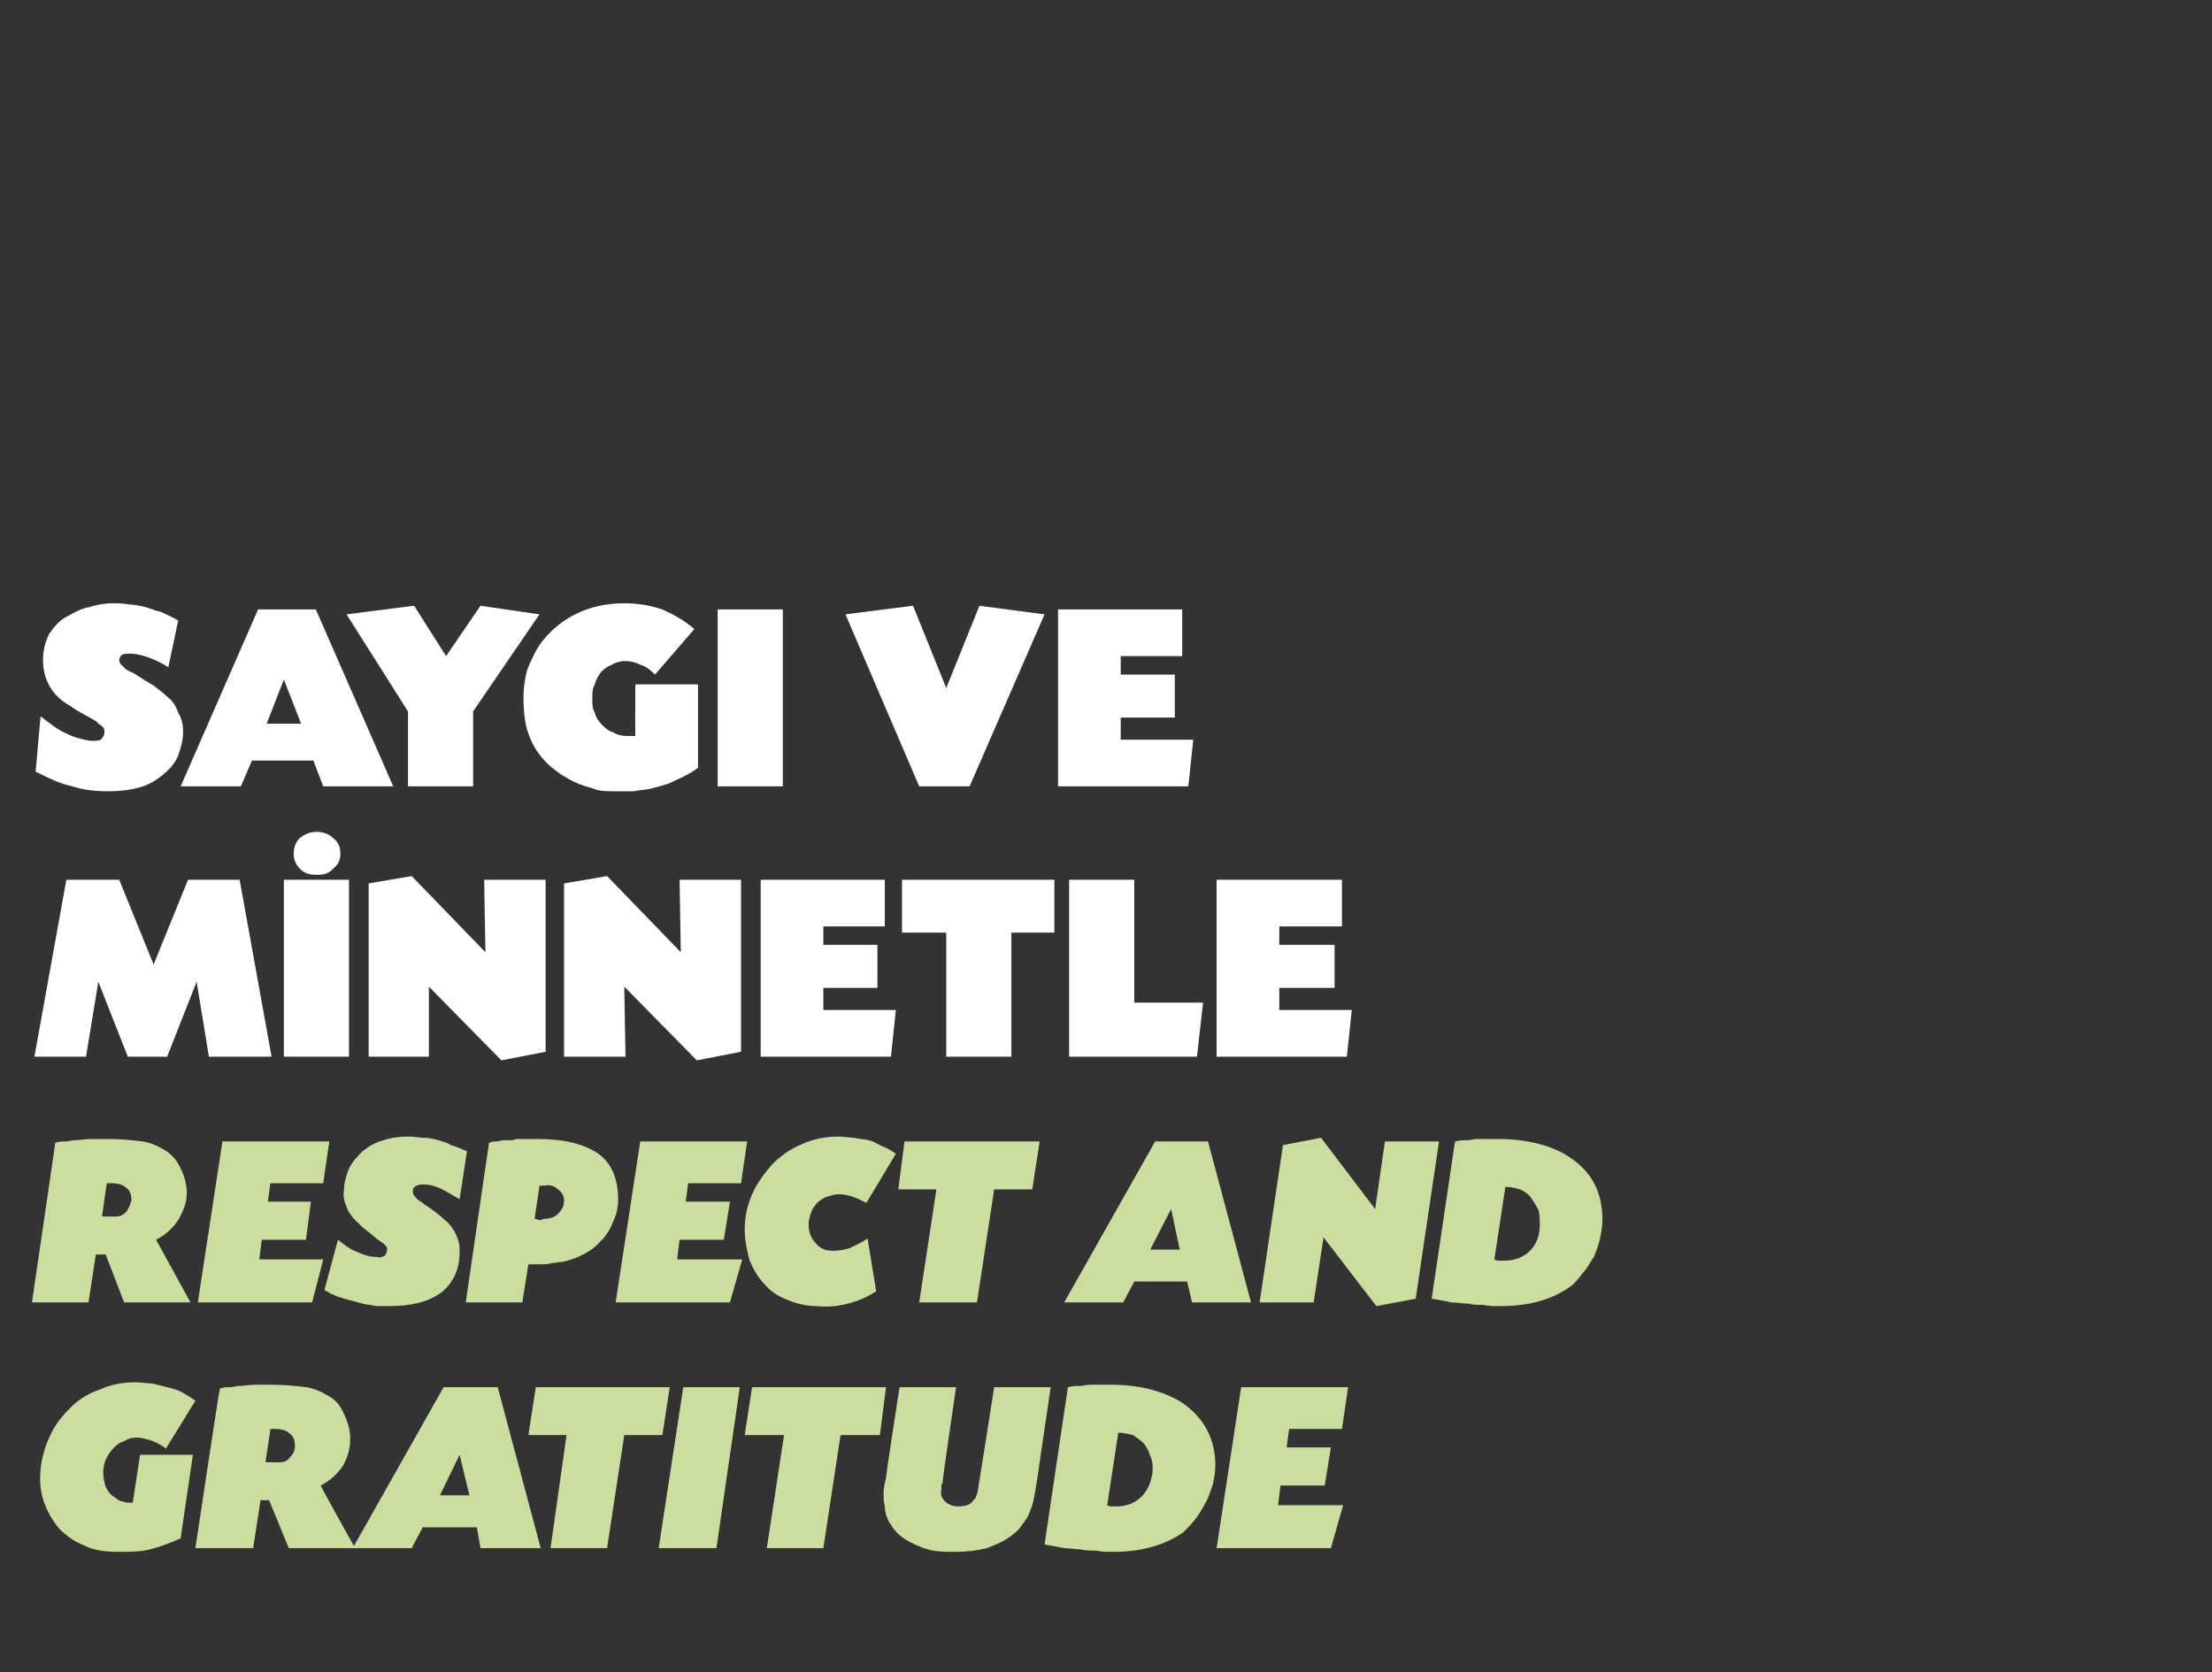
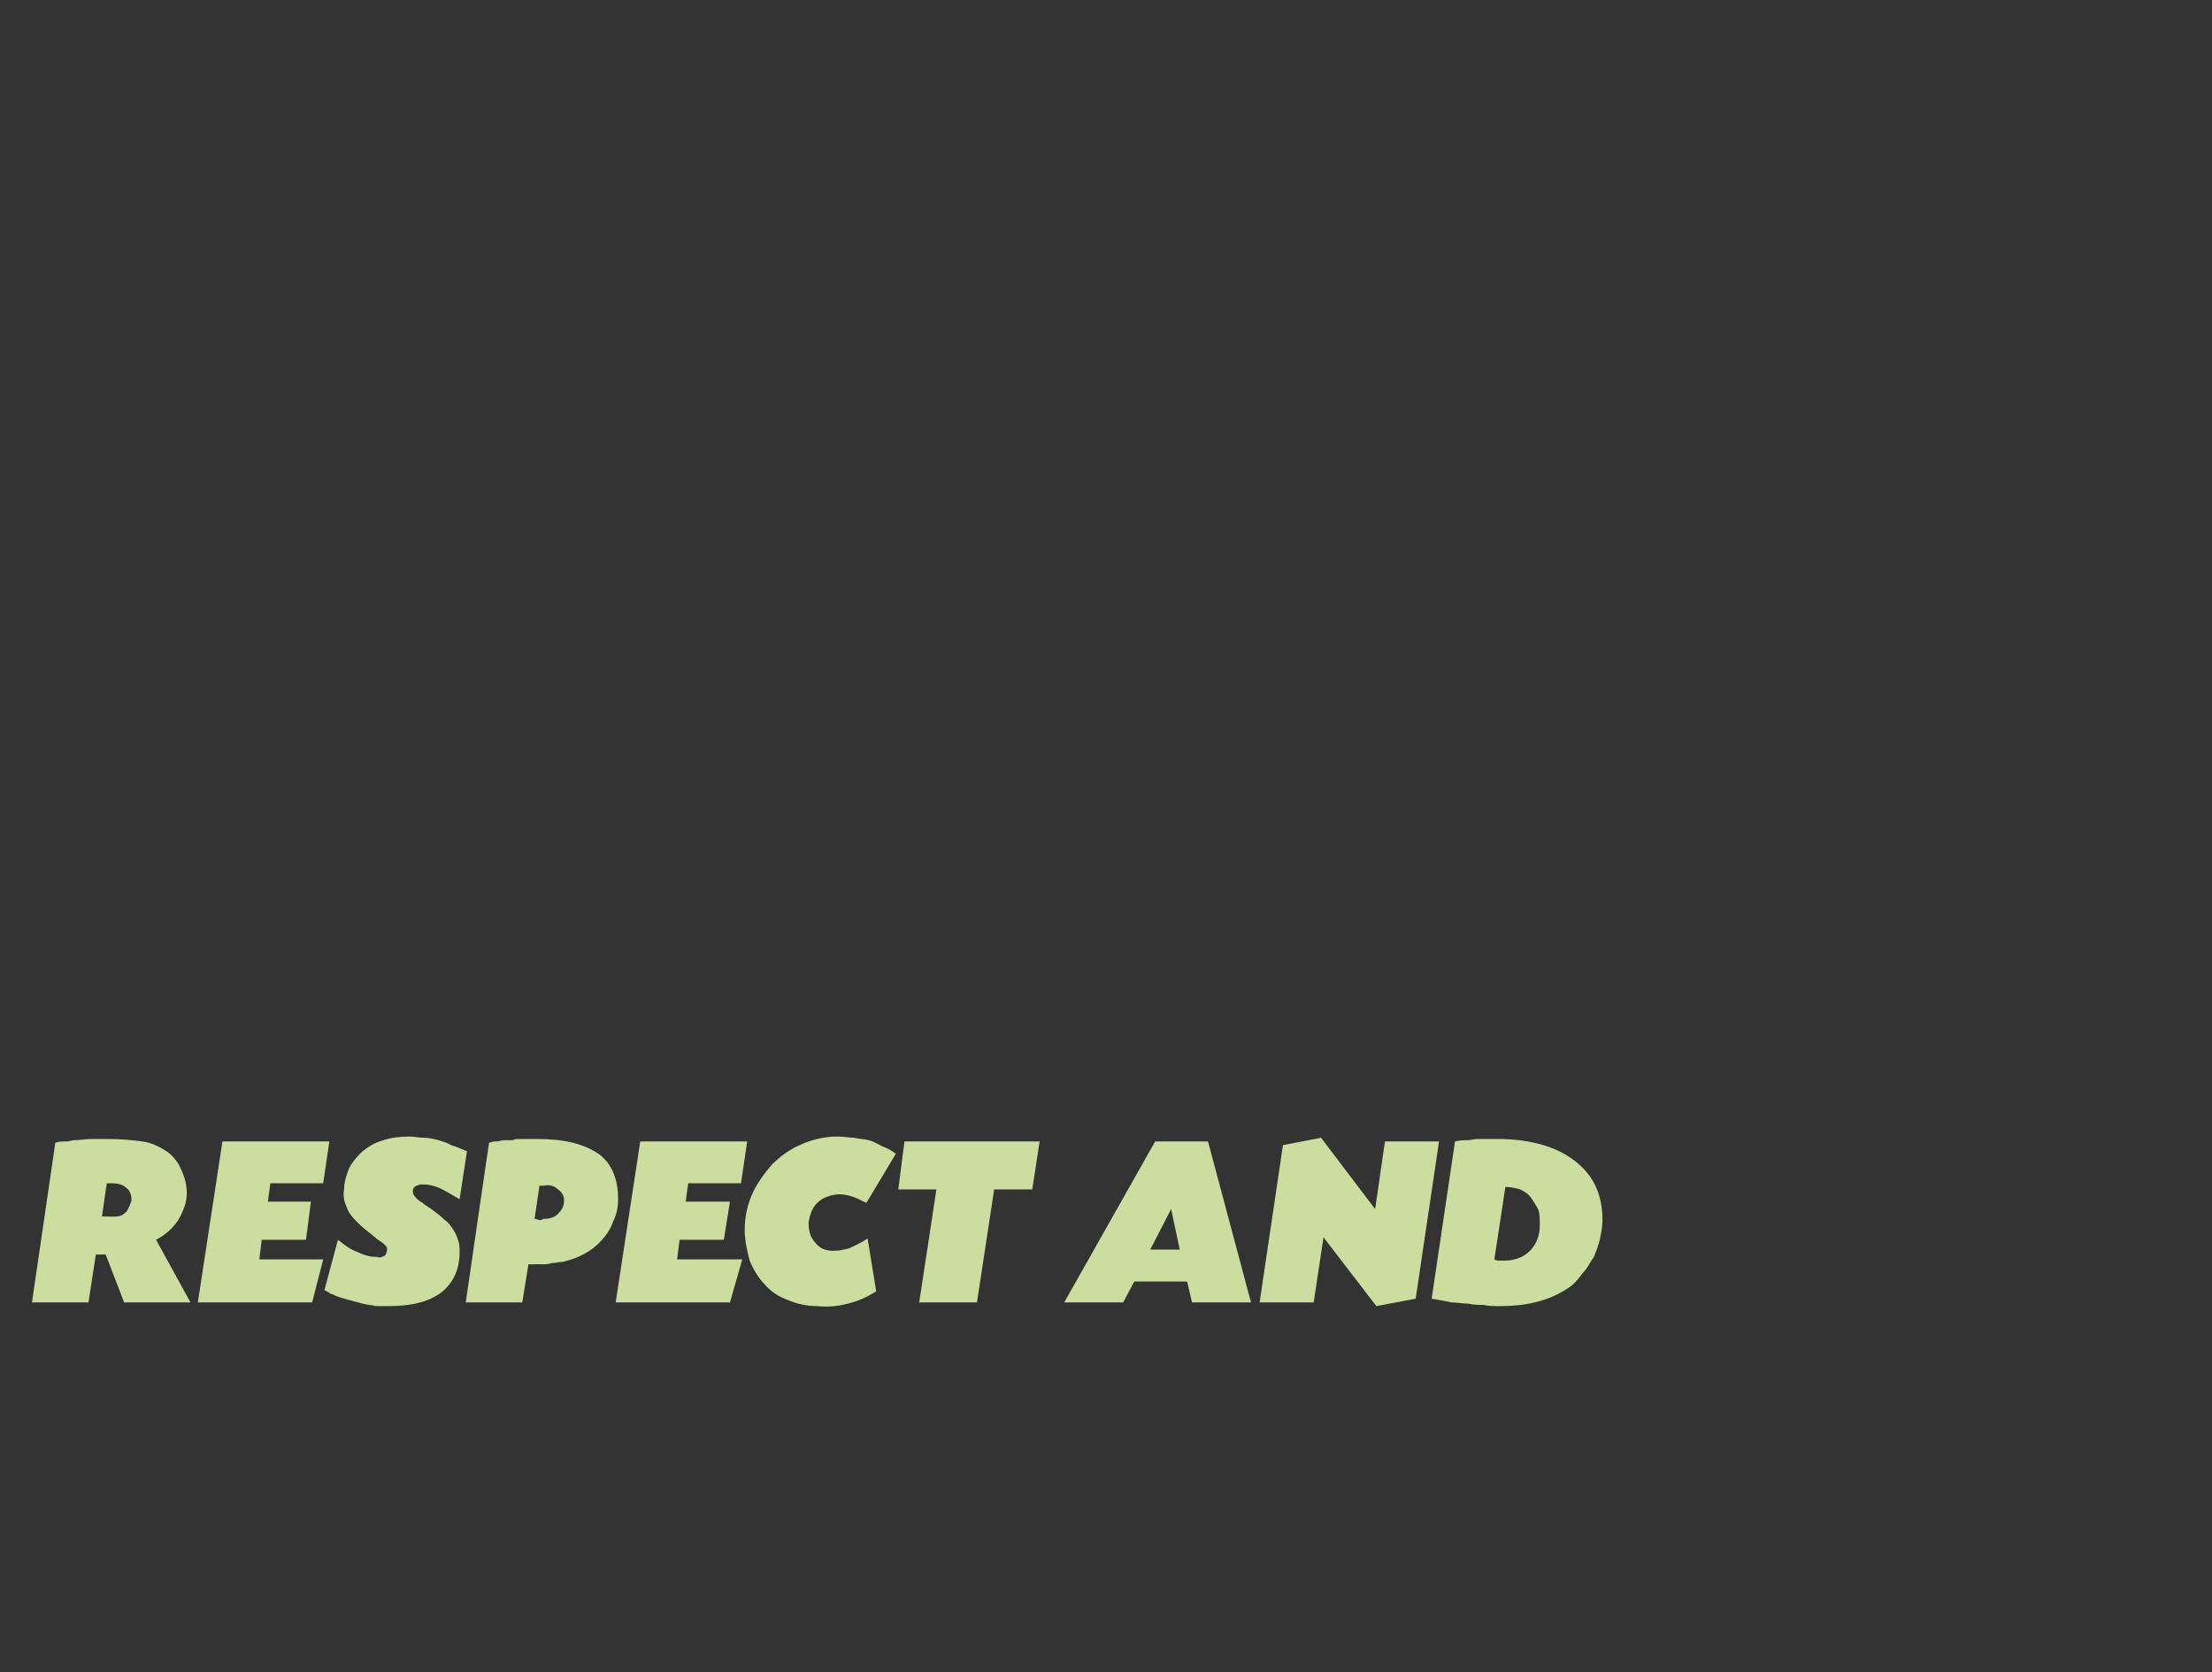
<svg xmlns="http://www.w3.org/2000/svg" version="1.1" width="180px" height="136.1px" viewBox="0 -1 180 136.1" style="top:-1px">
  <rect x="0" y="-1" width="180" height="136.1" fill="#333333" stroke="none" />
  <desc>SAYGI VE MİNNETLE RESPECT AND GRATITUDE</desc>
  <defs />
  <g id="Polygon169925">
-     <path d="M 13.5 116.9 C 13 116.5 12.5 116.3 12.2 116.2 C 11.8 116.1 11.5 116 11.1 116 C 10.7 116 10.4 116.1 10.1 116.3 C 9.7 116.4 9.5 116.6 9.2 116.9 C 9 117.1 8.8 117.4 8.6 117.8 C 8.5 118.1 8.4 118.4 8.4 118.8 C 8.4 119.3 8.5 119.7 8.6 120 C 8.8 120.4 9 120.7 9.4 120.9 C 9.6 121.1 9.8 121.2 10 121.2 C 10.2 121.3 10.4 121.3 10.7 121.3 C 10.65 121.32 10.8 121.3 10.8 121.3 L 11.4 117.4 L 15.7 117.4 C 15.7 117.4 14.69 124.24 14.7 124.2 C 13.8 124.6 13 124.9 12.2 125.1 C 11.4 125.3 10.6 125.3 9.7 125.3 C 8.6 125.3 7.7 125.2 6.9 124.8 C 6.1 124.5 5.4 124 4.8 123.4 C 4.3 122.8 3.9 122.1 3.6 121.3 C 3.3 120.5 3.2 119.6 3.3 118.6 C 3.4 117.6 3.7 116.6 4.1 115.8 C 4.5 114.9 5.1 114.2 5.8 113.5 C 6.4 112.9 7.2 112.4 8.1 112.1 C 9 111.7 9.9 111.5 11 111.5 C 11.5 111.5 12 111.6 12.4 111.6 C 12.8 111.7 13.2 111.8 13.6 111.9 C 14 112 14.4 112.1 14.8 112.3 C 15.1 112.5 15.5 112.7 15.9 113 C 15.9 113 13.5 116.9 13.5 116.9 Z M 17.9 112 C 18.2 111.9 18.5 111.9 18.7 111.9 C 19 111.9 19.2 111.8 19.4 111.8 C 19.8 111.8 20.3 111.7 20.8 111.7 C 21.3 111.7 21.7 111.7 22.1 111.7 C 23.2 111.7 24.2 111.8 24.9 111.9 C 25.6 112 26.2 112.3 26.7 112.6 C 27.3 112.9 27.7 113.4 28 114.1 C 28.3 114.7 28.5 115.4 28.5 116.1 C 28.5 116.9 28.3 117.6 27.9 118.3 C 27.5 118.9 26.9 119.5 26.1 119.9 C 26.05 119.92 28.9 125 28.9 125 L 23.5 125 L 21.9 121.1 L 21.2 121.1 L 20.6 125 L 15.9 125 C 15.9 125 17.85 111.98 17.9 112 Z M 21.6 118 C 21.6 118 22.85 118.04 22.9 118 C 23.1 118 23.4 117.9 23.6 117.6 C 23.9 117.3 24 117 24 116.7 C 24 116.3 23.9 115.9 23.6 115.7 C 23.3 115.4 22.9 115.3 22.4 115.3 C 22.3 115.3 22.3 115.3 22.2 115.3 C 22.1 115.3 22.1 115.3 22 115.3 C 22.01 115.34 21.6 118 21.6 118 Z M 34.4 123.3 L 33.5 125 L 28.7 125 L 36.1 111.9 L 40.5 111.9 L 44 125 L 39.1 125 L 38.8 123.3 L 34.4 123.3 Z M 37.4 117.4 L 35.8 120.7 L 38.2 120.7 L 37.4 117.4 Z M 49.4 125 L 44.8 125 L 46.1 115.8 L 43 115.8 L 43.6 111.9 L 54.5 111.9 L 53.9 115.8 L 50.8 115.8 L 49.4 125 Z M 58.3 125 L 53.6 125 L 55.6 111.9 L 60.2 111.9 L 58.3 125 Z M 67 125 L 62.4 125 L 63.8 115.8 L 60.6 115.8 L 61.2 111.9 L 72.1 111.9 L 71.6 115.8 L 68.4 115.8 L 67 125 Z M 76.7 119.7 C 76.6 119.8 76.6 119.9 76.6 120 C 76.6 120.1 76.6 120.2 76.6 120.3 C 76.5 120.7 76.7 121 76.9 121.2 C 77.1 121.4 77.5 121.6 77.9 121.6 C 78.5 121.6 79 121.5 79.2 121.1 C 79.4 121 79.4 120.8 79.5 120.6 C 79.6 120.3 79.6 120 79.7 119.5 C 79.71 119.5 80.9 111.9 80.9 111.9 L 85.5 111.9 C 85.5 111.9 84.39 119.44 84.4 119.4 C 84.3 120.1 84.2 120.6 84.1 121.1 C 84 121.6 83.8 122 83.7 122.3 C 83.5 122.7 83.3 122.9 83.1 123.2 C 82.9 123.5 82.7 123.7 82.4 123.9 C 81.8 124.4 81.1 124.7 80.3 125 C 79.5 125.2 78.7 125.3 77.7 125.3 C 76.9 125.3 76.2 125.3 75.5 125.1 C 74.8 124.9 74.2 124.6 73.7 124.3 C 73.2 124 72.8 123.6 72.5 123.1 C 72.2 122.7 72 122.1 72 121.6 C 71.9 121.2 71.9 120.9 71.9 120.5 C 71.9 120.1 72 119.7 72.1 119.3 C 72.05 119.3 73.2 111.9 73.2 111.9 L 77.8 111.9 C 77.8 111.9 76.65 119.66 76.7 119.7 Z M 86.9 111.9 C 87.3 111.8 87.6 111.8 87.9 111.8 C 88.1 111.8 88.4 111.7 88.7 111.7 C 88.9 111.7 89.2 111.7 89.4 111.7 C 89.7 111.7 90 111.7 90.4 111.7 C 92.7 111.7 94.6 112.2 96.1 113.1 C 97.9 114.3 98.9 116 98.9 118.3 C 98.9 118.8 98.8 119.3 98.7 119.8 C 98.5 120.3 98.4 120.8 98.1 121.3 C 97.9 121.7 97.6 122.2 97.3 122.6 C 97 123 96.6 123.4 96.3 123.7 C 94.9 124.7 93 125.3 90.6 125.3 C 90.1 125.3 89.6 125.3 89.2 125.2 C 88.8 125.2 88.3 125.2 87.9 125.1 C 87.5 125.1 87.1 125 86.6 125 C 86.1 124.9 85.6 124.8 85 124.7 C 85 124.7 86.9 111.9 86.9 111.9 Z M 90.1 121.5 C 90.2 121.6 90.4 121.6 90.5 121.6 C 90.6 121.6 90.7 121.6 90.9 121.6 C 91.7 121.6 92.4 121.3 92.9 120.8 C 93.4 120.3 93.7 119.6 93.8 118.7 C 93.8 118.3 93.8 117.9 93.6 117.5 C 93.5 117.1 93.3 116.8 93.1 116.5 C 92.8 116.2 92.5 116 92.2 115.8 C 91.8 115.7 91.4 115.6 91 115.6 C 91 115.6 90.1 121.5 90.1 121.5 Z M 104.7 116.8 L 108.3 116.8 L 107.8 119.9 L 104.2 119.9 L 104 121.5 L 109.3 121.5 L 108.3 125 L 99 125 L 101 111.9 L 109.7 111.9 L 109.2 115.3 L 104.9 115.3 L 104.7 116.8 Z " stroke="none" fill="#cbde9f" />
-   </g>
+     </g>
  <g id="Polygon169924">
    <path d="M 4.5 92 C 4.8 91.9 5.1 91.9 5.4 91.9 C 5.6 91.9 5.9 91.8 6 91.8 C 6.5 91.8 7 91.7 7.4 91.7 C 7.9 91.7 8.4 91.7 8.8 91.7 C 9.9 91.7 10.8 91.8 11.6 91.9 C 12.3 92 12.9 92.3 13.4 92.6 C 13.9 92.9 14.4 93.4 14.7 94.1 C 15 94.7 15.2 95.4 15.2 96.1 C 15.2 96.9 14.9 97.6 14.5 98.3 C 14.1 98.9 13.5 99.5 12.7 99.9 C 12.71 99.92 15.5 105 15.5 105 L 10.1 105 L 8.6 101.1 L 7.8 101.1 L 7.2 105 L 2.6 105 C 2.6 105 4.51 91.98 4.5 92 Z M 8.3 98 C 8.3 98 9.51 98.04 9.5 98 C 9.8 98 10 97.9 10.3 97.6 C 10.5 97.3 10.6 97 10.7 96.7 C 10.7 96.3 10.6 95.9 10.3 95.7 C 10 95.4 9.6 95.3 9 95.3 C 9 95.3 8.9 95.3 8.9 95.3 C 8.8 95.3 8.7 95.3 8.7 95.3 C 8.67 95.34 8.3 98 8.3 98 Z M 21.8 96.8 L 25.3 96.8 L 24.9 99.9 L 21.3 99.9 L 21.1 101.5 L 26.3 101.5 L 25.4 105 L 16.1 105 L 18.1 91.9 L 26.8 91.9 L 26.3 95.3 L 22 95.3 L 21.8 96.8 Z M 37.4 96.6 C 36.7 96.2 36.2 95.9 35.8 95.7 C 35.3 95.5 34.9 95.4 34.5 95.4 C 34.3 95.4 34.1 95.4 33.9 95.5 C 33.7 95.6 33.6 95.7 33.6 95.9 C 33.6 96 33.6 96.2 33.7 96.3 C 33.8 96.4 33.9 96.6 34.1 96.7 C 34.1 96.7 34.2 96.8 34.2 96.8 C 34.3 96.8 34.4 96.9 34.5 97 C 34.6 97.1 34.7 97.1 34.8 97.2 C 34.9 97.3 35 97.3 35.1 97.4 C 35.5 97.7 35.9 98 36.2 98.3 C 36.5 98.5 36.7 98.8 36.9 99.1 C 37.1 99.4 37.2 99.7 37.3 100 C 37.4 100.3 37.4 100.6 37.4 100.9 C 37.4 102.3 36.9 103.4 35.9 104.2 C 34.8 105 33.4 105.3 31.6 105.3 C 31.3 105.3 30.9 105.3 30.6 105.3 C 30.2 105.2 29.9 105.2 29.5 105.1 C 29.1 105 28.8 104.9 28.4 104.8 C 28 104.7 27.7 104.6 27.4 104.5 C 27.2 104.4 27 104.3 26.9 104.3 C 26.8 104.2 26.6 104.1 26.4 104 C 26.4 104 27.5 99.9 27.5 99.9 C 28 100.3 28.5 100.7 29.1 100.9 C 29.7 101.2 30.2 101.3 30.7 101.3 C 30.9 101.4 31.1 101.3 31.3 101.2 C 31.4 101.1 31.5 100.9 31.5 100.7 C 31.5 100.6 31.5 100.5 31.4 100.4 C 31.3 100.3 31.1 100.1 30.9 100 C 30.6 99.8 30.3 99.5 29.9 99.2 C 29.5 98.9 29.2 98.6 29 98.4 C 28.6 98 28.3 97.6 28.2 97.2 C 28 96.8 27.9 96.3 28 95.8 C 28 95.2 28.2 94.6 28.4 94.1 C 28.7 93.5 29.1 93.1 29.5 92.7 C 30 92.3 30.5 92 31.2 91.8 C 31.8 91.6 32.5 91.5 33.3 91.5 C 33.7 91.5 34.1 91.6 34.5 91.6 C 34.9 91.6 35.3 91.7 35.7 91.8 C 36 91.9 36.4 92 36.7 92.2 C 37.1 92.3 37.5 92.5 38 92.7 C 38 92.7 37.4 96.6 37.4 96.6 Z M 39.8 92 C 39.9 92 40.1 91.9 40.2 91.9 C 40.3 91.9 40.3 91.9 40.4 91.9 C 40.6 91.9 40.8 91.8 41 91.8 C 41.2 91.8 41.5 91.8 41.7 91.8 C 41.9 91.7 42.1 91.7 42.3 91.7 C 42.5 91.7 42.7 91.7 42.8 91.7 C 42.8 91.7 43.7 91.7 43.7 91.7 C 44.8 91.7 45.8 91.8 46.6 92 C 47.4 92.2 48.1 92.5 48.7 92.9 C 49.8 93.7 50.3 95 50.3 96.6 C 50.3 97.2 50.2 97.8 49.9 98.4 C 49.7 99 49.3 99.6 48.9 100 C 48.2 100.8 47.1 101.4 45.8 101.7 C 45.5 101.7 45.2 101.8 44.9 101.8 C 44.6 101.9 44.3 101.9 44 101.9 C 44.01 101.88 43.3 101.9 43.3 101.9 L 43 101.9 L 42.5 105 L 37.9 105 C 37.9 105 39.79 91.98 39.8 92 Z M 43.5 98.2 C 43.7 98.2 43.8 98.3 43.9 98.3 C 44 98.3 44.1 98.3 44.2 98.2 C 44.7 98.2 45.1 98.1 45.4 97.8 C 45.7 97.5 45.9 97.2 45.9 96.7 C 45.9 96.3 45.7 96 45.4 95.8 C 45.1 95.5 44.7 95.4 44.3 95.5 C 44.2 95.5 44.2 95.5 44.1 95.5 C 44.1 95.5 44 95.5 43.9 95.5 C 43.9 95.5 43.5 98.2 43.5 98.2 Z M 55.8 96.8 L 59.4 96.8 L 58.9 99.9 L 55.3 99.9 L 55.1 101.5 L 60.4 101.5 L 59.4 105 L 50.1 105 L 52.1 91.9 L 60.8 91.9 L 60.3 95.3 L 56 95.3 L 55.8 96.8 Z M 70.5 96.9 C 70.1 96.7 69.7 96.5 69.4 96.4 C 69.1 96.3 68.7 96.2 68.3 96.2 C 67.9 96.2 67.6 96.3 67.3 96.4 C 67 96.5 66.7 96.7 66.5 96.9 C 66.3 97.1 66.1 97.4 66 97.7 C 65.9 98 65.8 98.3 65.8 98.6 C 65.8 99.3 66 99.8 66.4 100.2 C 66.7 100.6 67.2 100.8 67.8 100.8 C 68.3 100.8 68.7 100.7 69.1 100.6 C 69.5 100.4 70 100.2 70.6 99.8 C 70.6 99.8 71.3 104.1 71.3 104.1 C 70.5 104.6 69.8 104.9 69 105.1 C 68.2 105.3 67.4 105.4 66.5 105.3 C 65.6 105.3 64.8 105.1 64.1 104.8 C 63.3 104.5 62.7 104.1 62.2 103.5 C 61.7 103 61.3 102.3 61 101.6 C 60.8 100.8 60.6 100 60.6 99.1 C 60.6 98.1 60.8 97.1 61.2 96.2 C 61.6 95.3 62.2 94.5 62.8 93.8 C 63.5 93.1 64.3 92.5 65.3 92.1 C 66.2 91.7 67.2 91.5 68.2 91.5 C 68.7 91.5 69.1 91.6 69.5 91.6 C 69.9 91.7 70.3 91.7 70.7 91.8 C 71.1 91.9 71.4 92.1 71.8 92.3 C 72.1 92.4 72.5 92.6 72.9 92.9 C 72.9 92.9 70.5 96.9 70.5 96.9 Z M 79.5 105 L 74.8 105 L 76.2 95.8 L 73.1 95.8 L 73.6 91.9 L 84.6 91.9 L 84 95.8 L 80.9 95.8 L 79.5 105 Z M 92.3 103.3 L 91.4 105 L 86.6 105 L 94 91.9 L 98.3 91.9 L 101.8 105 L 97 105 L 96.6 103.3 L 92.3 103.3 Z M 95.3 97.4 L 93.6 100.7 L 96 100.7 L 95.3 97.4 Z M 111.9 97.4 L 112.7 91.9 L 117.1 91.9 L 115.2 104.7 L 112 105.3 L 107.7 99.7 L 106.9 105 L 102.5 105 L 104.4 92.2 L 107.5 91.6 L 111.9 97.4 Z M 118.4 91.9 C 118.8 91.8 119.1 91.8 119.4 91.8 C 119.7 91.8 119.9 91.7 120.2 91.7 C 120.4 91.7 120.7 91.7 121 91.7 C 121.2 91.7 121.5 91.7 121.9 91.7 C 124.2 91.7 126.2 92.2 127.6 93.1 C 129.5 94.3 130.4 96 130.4 98.3 C 130.4 98.8 130.3 99.3 130.2 99.8 C 130.1 100.3 129.9 100.8 129.7 101.3 C 129.4 101.7 129.2 102.2 128.8 102.6 C 128.5 103 128.2 103.4 127.8 103.7 C 126.4 104.7 124.6 105.3 122.1 105.3 C 121.6 105.3 121.1 105.3 120.7 105.2 C 120.3 105.2 119.9 105.2 119.5 105.1 C 119 105.1 118.6 105 118.1 105 C 117.7 104.9 117.1 104.8 116.5 104.7 C 116.5 104.7 118.4 91.9 118.4 91.9 Z M 121.6 101.5 C 121.8 101.6 121.9 101.6 122 101.6 C 122.1 101.6 122.3 101.6 122.4 101.6 C 123.3 101.6 124 101.3 124.5 100.8 C 125 100.3 125.3 99.6 125.3 98.7 C 125.3 98.3 125.3 97.9 125.2 97.5 C 125 97.1 124.8 96.8 124.6 96.5 C 124.4 96.2 124.1 96 123.7 95.8 C 123.3 95.7 123 95.6 122.5 95.6 C 122.5 95.6 121.6 101.5 121.6 101.5 Z " stroke="none" fill="#cbde9f" />
  </g>
  <g id="Polygon169923">
-     <path d="M 22.1 85 L 17 85 L 16 78.9 L 13.6 85 L 10.4 85 L 8 78.9 L 7 85 L 2.8 85 L 5.4 70.6 L 9.7 70.6 L 12.5 77.5 L 15.3 70.6 L 19.5 70.6 L 22.1 85 Z M 25.8 66.7 C 26.3 66.7 26.8 66.9 27.1 67.2 C 27.5 67.5 27.7 67.9 27.7 68.5 C 27.7 69 27.5 69.4 27.1 69.7 C 26.8 70.1 26.3 70.2 25.8 70.2 C 25.2 70.2 24.8 70.1 24.4 69.7 C 24.1 69.4 23.9 69 23.9 68.5 C 23.9 67.9 24.1 67.5 24.4 67.2 C 24.8 66.9 25.2 66.7 25.8 66.7 Z M 28.4 85 L 23.1 85 L 23.1 70.6 L 28.4 70.6 L 28.4 85 Z M 33.5 70.3 L 39.5 76.5 L 39.4 70.6 L 44.4 70.6 L 44.4 84.6 L 40.8 85.3 L 34.9 79.3 L 34.9 85 L 30 85 L 30 70.9 L 33.5 70.3 Z M 49.4 70.3 L 55.4 76.5 L 55.3 70.6 L 60.3 70.6 L 60.3 84.6 L 56.7 85.3 L 50.8 79.3 L 50.9 85 L 45.9 85 L 45.9 70.9 L 49.4 70.3 Z M 67 75.9 L 71.4 75.9 L 71.4 79.4 L 67 79.4 L 67 81.2 L 72.9 81.2 L 72.5 85 L 61.9 85 L 61.9 70.6 L 72 70.6 L 72 74.4 L 67 74.4 L 67 75.9 Z M 82.3 85 L 77 85 L 77 74.9 L 73.4 74.9 L 73.4 70.6 L 85.8 70.6 L 85.8 74.9 L 82.3 74.9 L 82.3 85 Z M 92.3 80.6 L 97.9 80.6 L 97.4 85 L 87 85 L 87 70.6 L 92.3 70.6 L 92.3 80.6 Z M 104.1 75.9 L 108.6 75.9 L 108.6 79.4 L 104.1 79.4 L 104.1 81.2 L 110 81.2 L 109.6 85 L 99 85 L 99 70.6 L 109.2 70.6 L 109.2 74.4 L 104.1 74.4 L 104.1 75.9 Z " stroke="none" fill="#fff" />
-   </g>
+     </g>
  <g id="Polygon169922">
-     <path d="M 13.7 53.3 C 12.4 52.5 11.3 52.2 10.6 52.2 C 10.3 52.2 10.1 52.2 9.9 52.3 C 9.8 52.4 9.7 52.6 9.7 52.7 C 9.7 52.9 9.8 53.1 10.1 53.3 C 10.1 53.4 10.4 53.6 10.9 53.8 C 11.5 54.2 12 54.5 12.5 54.8 C 12.9 55.1 13.3 55.4 13.6 55.7 C 14 56 14.3 56.4 14.5 57 C 14.8 57.5 14.9 58 14.9 58.5 C 14.9 59.3 14.7 59.9 14.5 60.5 C 14.2 61.2 13.7 61.7 13.2 62.1 C 12.7 62.5 12.1 62.9 11.3 63.1 C 10.6 63.3 9.7 63.4 8.8 63.4 C 7.8 63.4 6.8 63.3 5.9 63 C 4.9 62.8 3.9 62.3 2.9 61.8 C 2.9 61.8 3.3 57.3 3.3 57.3 C 4.1 57.9 4.7 58.4 5.4 58.7 C 6 59 6.7 59.2 7.4 59.3 C 7.7 59.3 8 59.3 8.2 59.2 C 8.4 59 8.5 58.8 8.5 58.6 C 8.5 58.5 8.5 58.3 8.4 58.2 C 8.3 58.1 8.2 58 8 57.9 C 7.9 57.8 7.9 57.7 7.8 57.7 C 7.7 57.6 7.6 57.6 7.5 57.5 C 7.54 57.54 6.4 56.9 6.4 56.9 C 6.4 56.9 5.78 56.53 5.8 56.5 C 4.3 55.7 3.5 54.4 3.5 52.7 C 3.5 51.9 3.7 51.2 4 50.6 C 4.4 50 4.9 49.4 5.6 49.1 C 6.1 48.8 6.7 48.5 7.3 48.4 C 7.9 48.2 8.6 48.1 9.1 48.1 C 9.6 48.1 10.1 48.1 10.5 48.2 C 10.9 48.2 11.4 48.3 11.8 48.4 C 12.2 48.5 12.6 48.7 13.1 48.8 C 13.5 49 14 49.2 14.5 49.5 C 14.5 49.5 13.7 53.3 13.7 53.3 Z M 25.5 60.9 L 20.5 60.9 L 19.6 63 L 14.7 63 L 21 48.6 L 25.7 48.6 L 32 63 L 26.3 63 L 25.5 60.9 Z M 23.1 54.3 L 21.7 57.9 L 24.5 57.9 L 23.1 54.3 Z M 39.1 48.3 L 43.9 49 L 38.5 56.9 L 38.5 63 L 33.2 63 L 33.2 56.9 L 28.2 49 L 33.7 48.3 L 36.3 52.4 L 39.1 48.3 Z M 53.3 53.9 C 52.9 53.5 52.5 53.2 52.1 53.1 C 51.7 52.9 51.3 52.8 50.9 52.8 C 50.5 52.8 50.1 52.9 49.8 53.1 C 49.5 53.2 49.2 53.4 48.9 53.7 C 48.7 54 48.5 54.3 48.4 54.7 C 48.2 55 48.2 55.4 48.2 55.9 C 48.2 56.3 48.2 56.7 48.4 57 C 48.5 57.4 48.7 57.7 49 58 C 49.2 58.2 49.5 58.5 49.9 58.6 C 50.2 58.8 50.6 58.9 51 58.9 C 51.1 58.9 51.2 58.9 51.3 58.9 C 51.4 58.9 51.5 58.9 51.7 58.9 C 51.68 58.86 51.7 54.7 51.7 54.7 L 56.8 54.7 C 56.8 54.7 56.8 61.5 56.8 61.5 C 56.5 61.7 56.2 61.9 56 62 C 55.8 62.1 55.5 62.3 55.2 62.4 C 54.8 62.6 54.4 62.8 54 62.9 C 53.7 63 53.3 63.1 52.9 63.2 C 52.4 63.3 52 63.3 51.6 63.4 C 51.1 63.4 50.6 63.4 50.1 63.4 C 49.6 63.4 49.1 63.4 48.6 63.3 C 48.1 63.1 47.6 63 47.1 62.8 C 46.6 62.6 46.1 62.3 45.6 62 C 45.2 61.7 44.8 61.4 44.5 61.1 C 43.8 60.4 43.3 59.6 43 58.7 C 42.7 57.9 42.6 56.9 42.6 55.7 C 42.6 55 42.7 54.3 42.9 53.5 C 43.2 52.8 43.5 52.1 43.9 51.5 C 44.6 50.5 45.6 49.6 46.8 49 C 48 48.4 49.3 48.1 50.8 48.1 C 52 48.1 53 48.3 53.9 48.6 C 54.8 49 55.7 49.5 56.5 50.2 C 56.5 50.2 53.3 53.9 53.3 53.9 Z M 63.7 63 L 58.4 63 L 58.4 48.6 L 63.7 48.6 L 63.7 63 Z M 79.7 48.3 L 85 49 L 78.9 63 L 74.8 63 L 68.8 49 L 74.3 48.3 L 77 55 L 79.7 48.3 Z M 91.2 53.9 L 95.6 53.9 L 95.6 57.4 L 91.2 57.4 L 91.2 59.2 L 97.1 59.2 L 96.7 63 L 86.1 63 L 86.1 48.6 L 96.2 48.6 L 96.2 52.4 L 91.2 52.4 L 91.2 53.9 Z " stroke="none" fill="#fff" />
-   </g>
+     </g>
</svg>